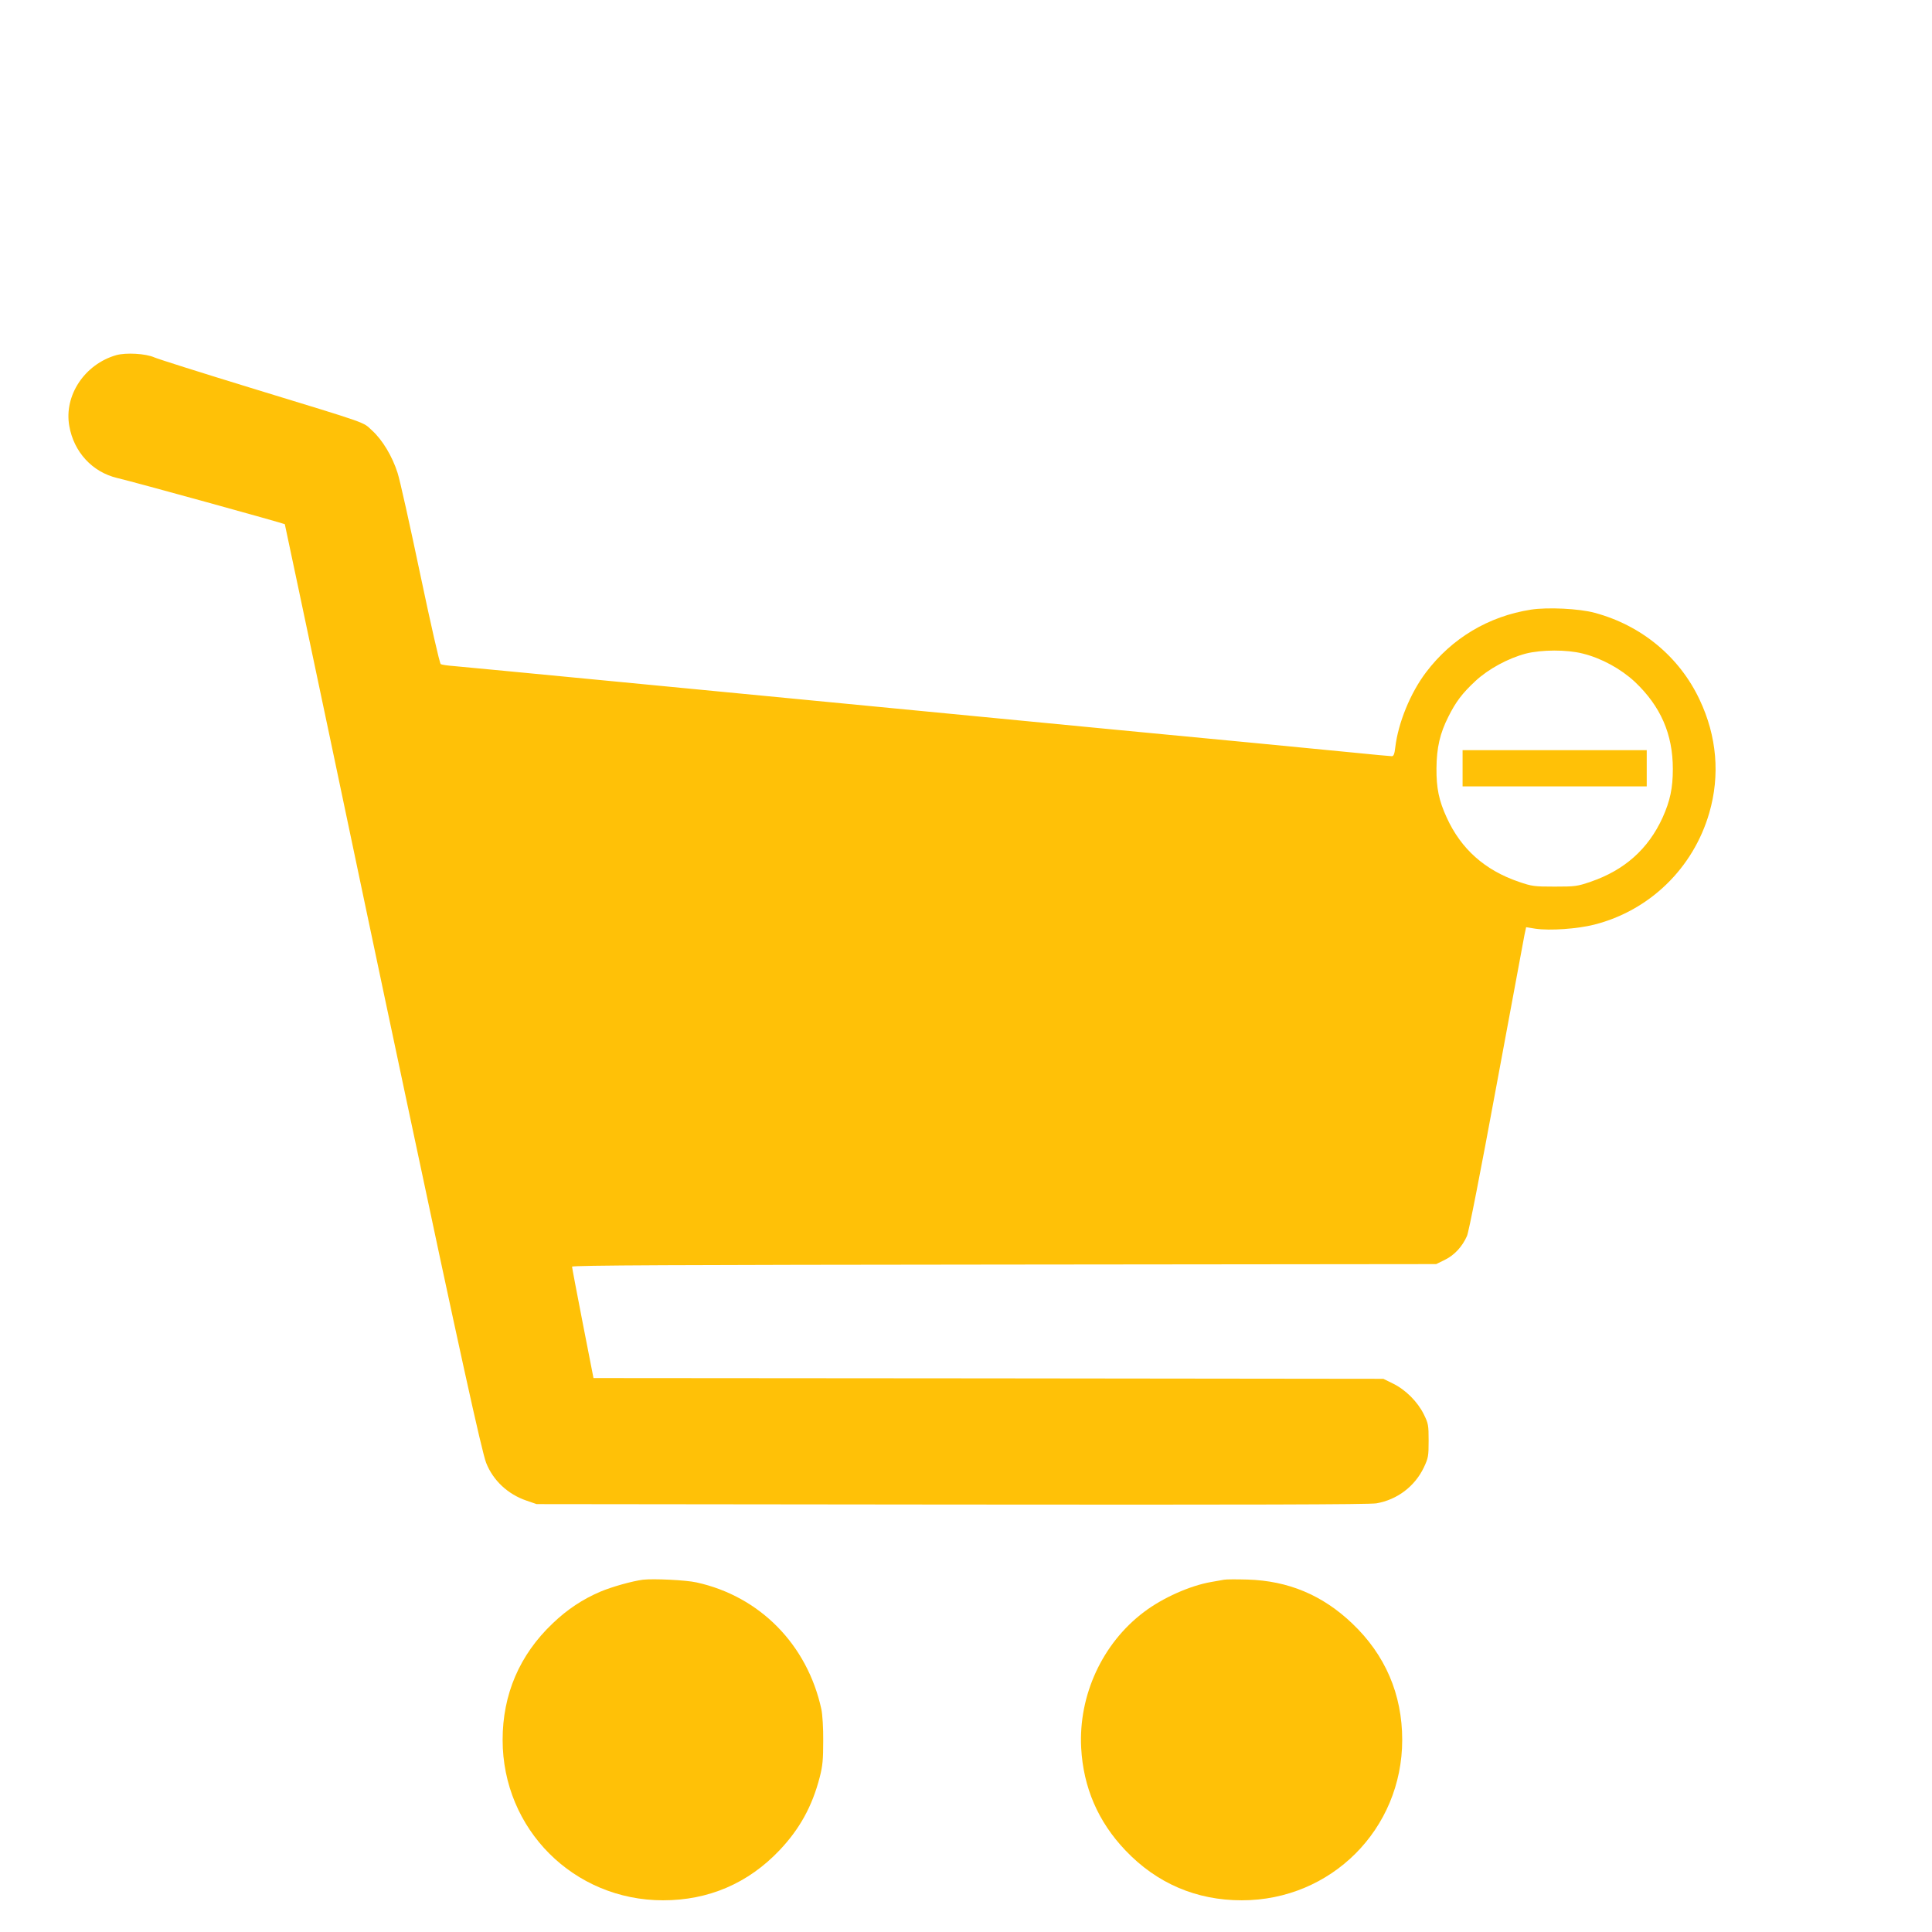
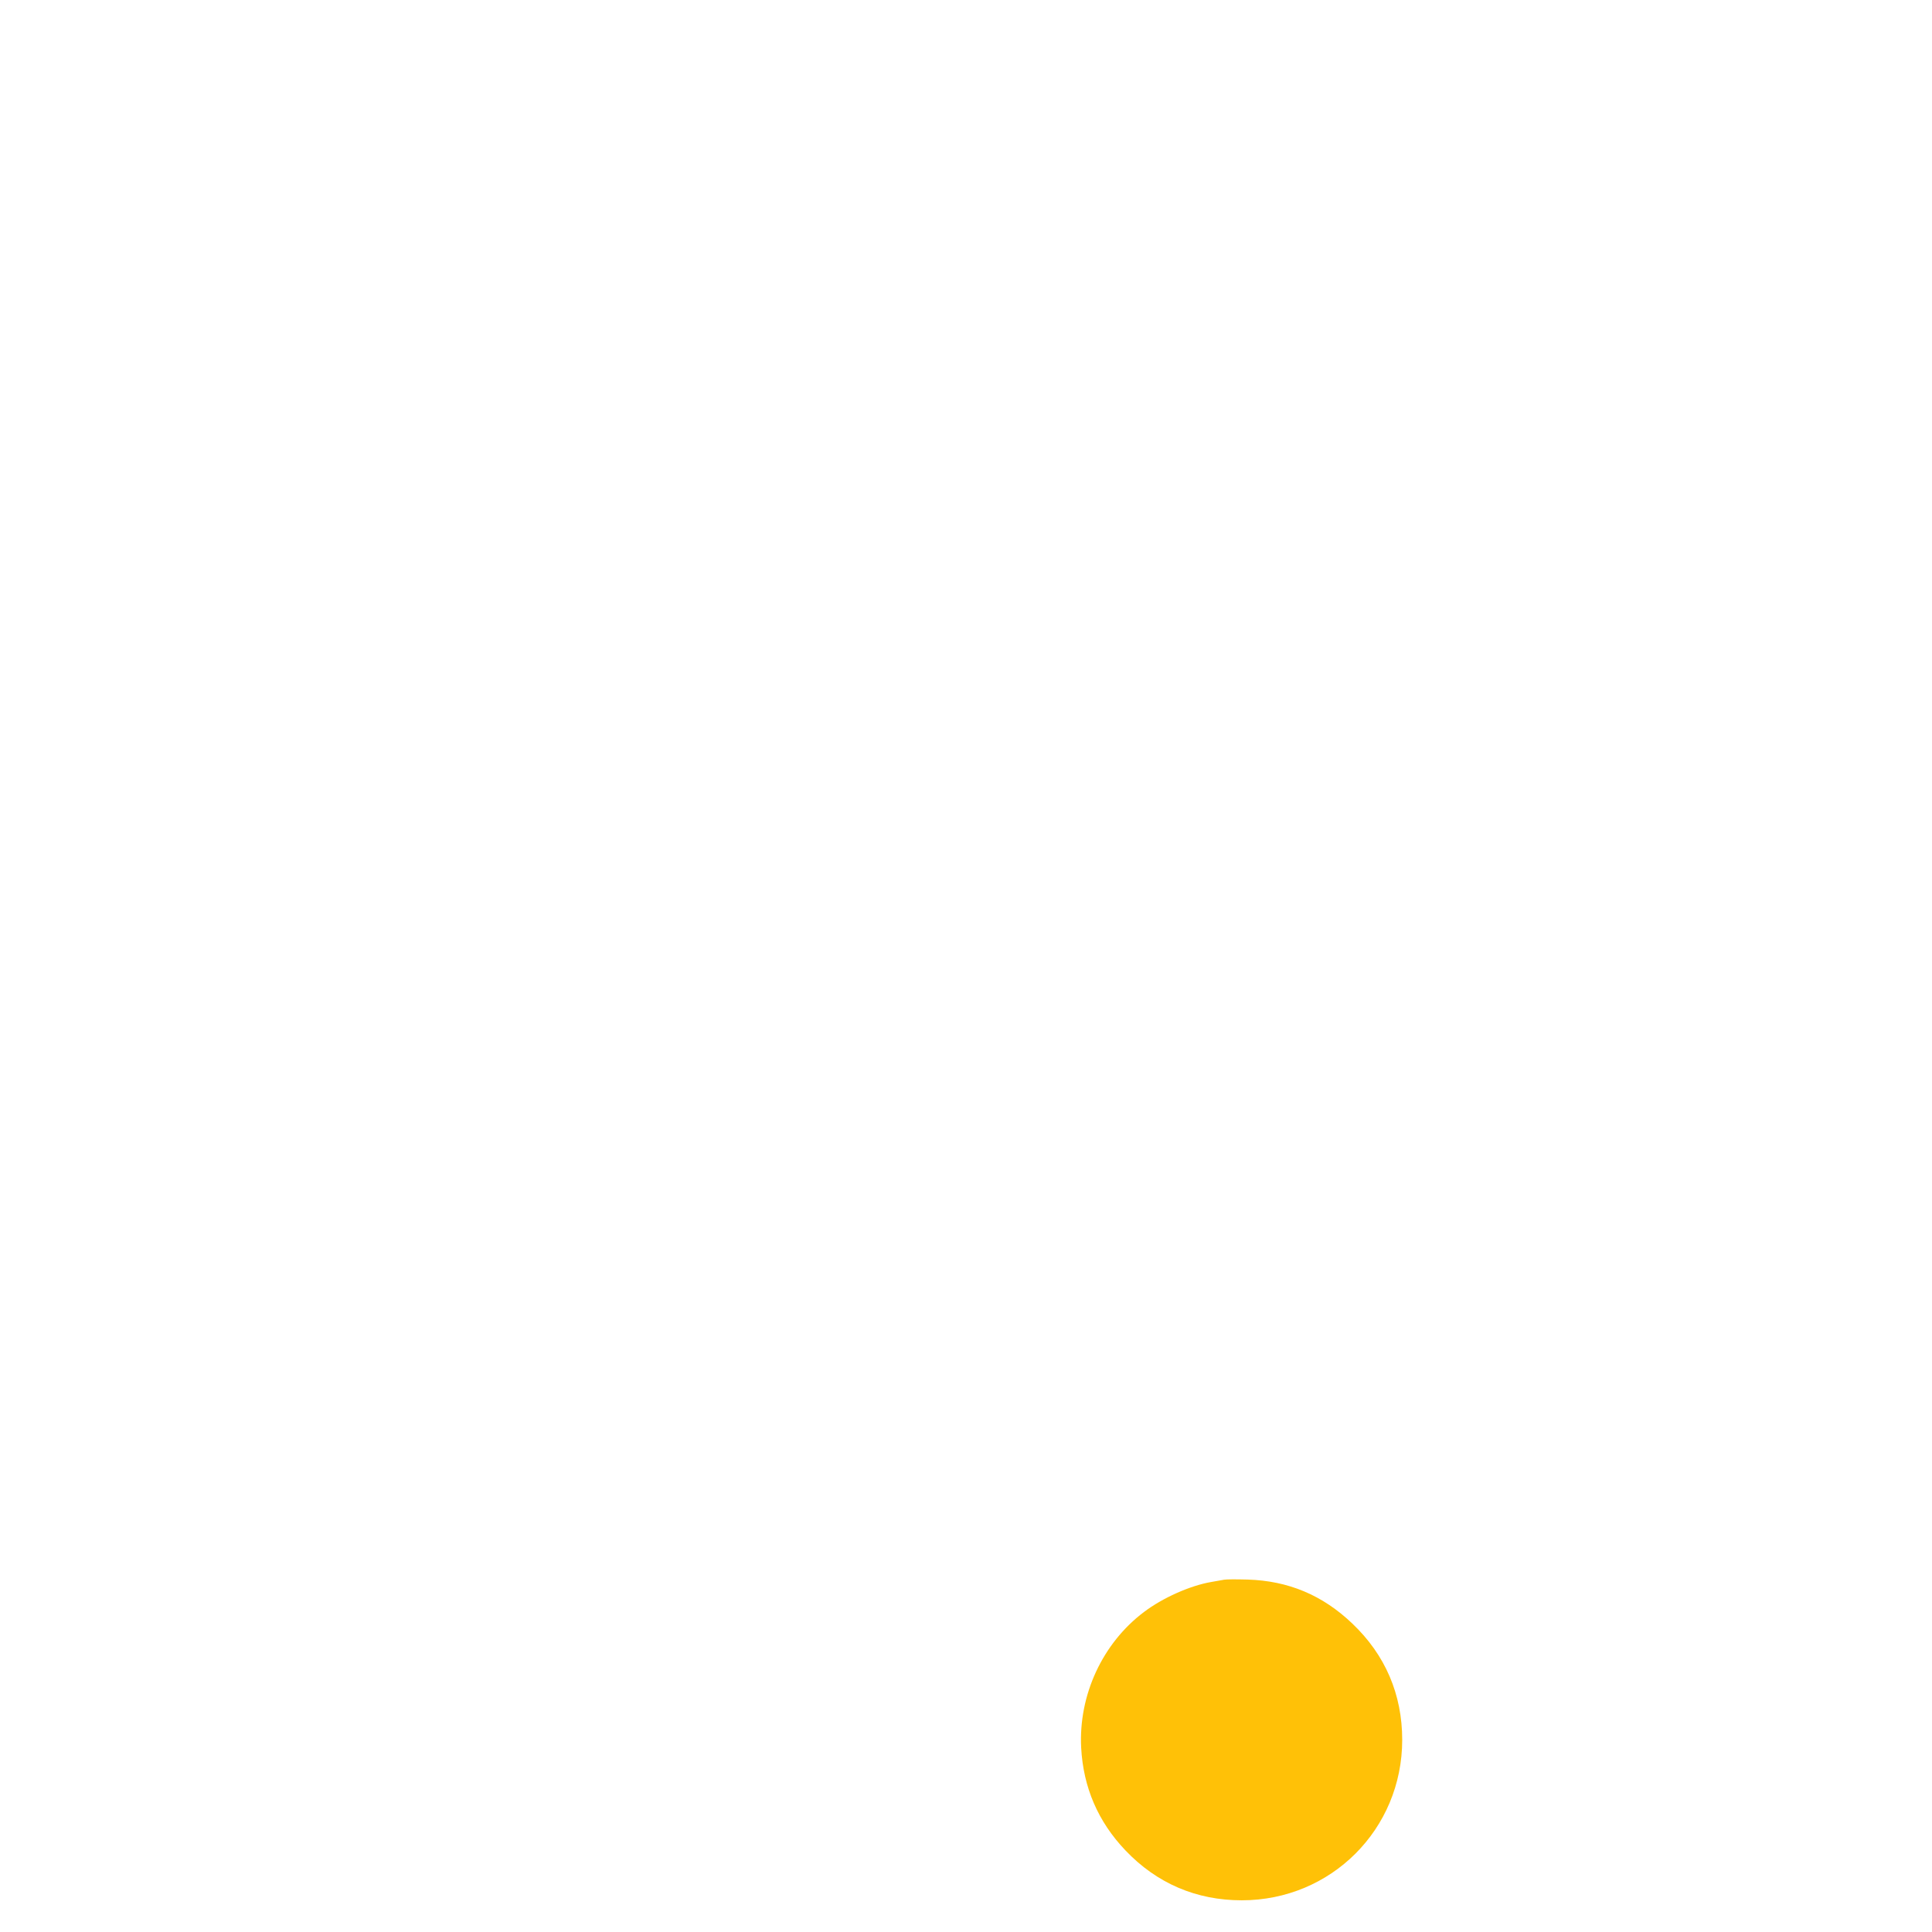
<svg xmlns="http://www.w3.org/2000/svg" version="1.0" width="1280pt" height="1280pt" viewBox="0 0 1280 1280" preserveAspectRatio="xMidYMid meet">
  <g transform="translate(0,1280) scale(0.1,-0.1)" fill="#ffc107" stroke="none">
-     <path d="M770 10447 c-209 -60 -347 -267 -311 -469 30 -173 153 -306 318 -345 108 -25 1103 -300 1110 -306 1 -1 139 -657 308 -1457 168 -800 328 -1558 355 -1685 27 -126 89 -421 139 -656 349 -1648 503 -2348 532 -2421 46 -117 144 -208 267 -250 l67 -23 2750 -3 c1962 -2 2768 0 2814 8 138 24 254 112 314 237 30 64 32 75 32 178 0 104 -2 114 -32 175 -41 83 -120 162 -203 203 l-65 32 -2616 3 -2617 2 -71 363 c-39 200 -71 369 -71 375 0 9 680 12 2863 14 l2862 3 57 28 c64 31 116 88 147 158 12 26 90 425 195 994 97 523 181 973 186 1001 l11 51 62 -10 c97 -14 278 -1 389 27 367 93 656 374 762 739 73 250 51 510 -64 752 -133 283 -385 492 -695 575 -102 28 -312 38 -422 21 -281 -44 -524 -189 -695 -415 -104 -137 -185 -336 -204 -498 -5 -44 -11 -58 -23 -58 -9 0 -128 11 -266 25 -137 13 -439 43 -670 65 -231 22 -631 60 -890 85 -258 25 -888 86 -1400 135 -511 49 -1375 132 -1920 185 -545 53 -1025 98 -1067 102 -42 3 -82 9 -88 13 -7 4 -68 272 -136 596 -68 324 -135 626 -150 671 -35 110 -100 218 -168 280 -66 60 0 37 -804 283 -326 100 -614 191 -639 202 -58 26 -189 33 -253 15z m9716 -1977 c125 -31 252 -101 345 -187 171 -162 252 -346 252 -578 0 -126 -18 -211 -68 -322 -95 -208 -252 -348 -477 -425 -88 -30 -101 -32 -238 -32 -137 0 -150 2 -238 32 -225 77 -382 217 -477 425 -52 113 -69 196 -68 327 1 135 23 232 79 342 49 98 91 154 179 236 86 80 217 151 335 182 104 26 270 27 376 0z" />
-     <path d="M9690 7710 l0 -120 610 0 610 0 0 120 0 120 -610 0 -610 0 0 -120z" />
-     <path d="M4260 2334 c-71 -9 -206 -47 -282 -79 -117 -50 -219 -117 -317 -211 -219 -208 -331 -470 -331 -771 0 -592 471 -1063 1063 -1063 301 0 563 112 771 331 133 140 217 291 267 485 19 74 23 115 23 239 1 86 -5 176 -12 210 -93 429 -408 749 -827 841 -70 16 -288 26 -355 18z" />
    <path d="M8110 2334 c-14 -2 -52 -9 -85 -15 -140 -24 -322 -105 -446 -199 -275 -207 -434 -551 -416 -899 14 -263 112 -490 293 -680 208 -219 470 -331 771 -331 592 0 1063 471 1063 1063 0 301 -112 563 -331 771 -197 188 -424 283 -694 291 -71 2 -141 2 -155 -1z" />
  </g>
</svg>